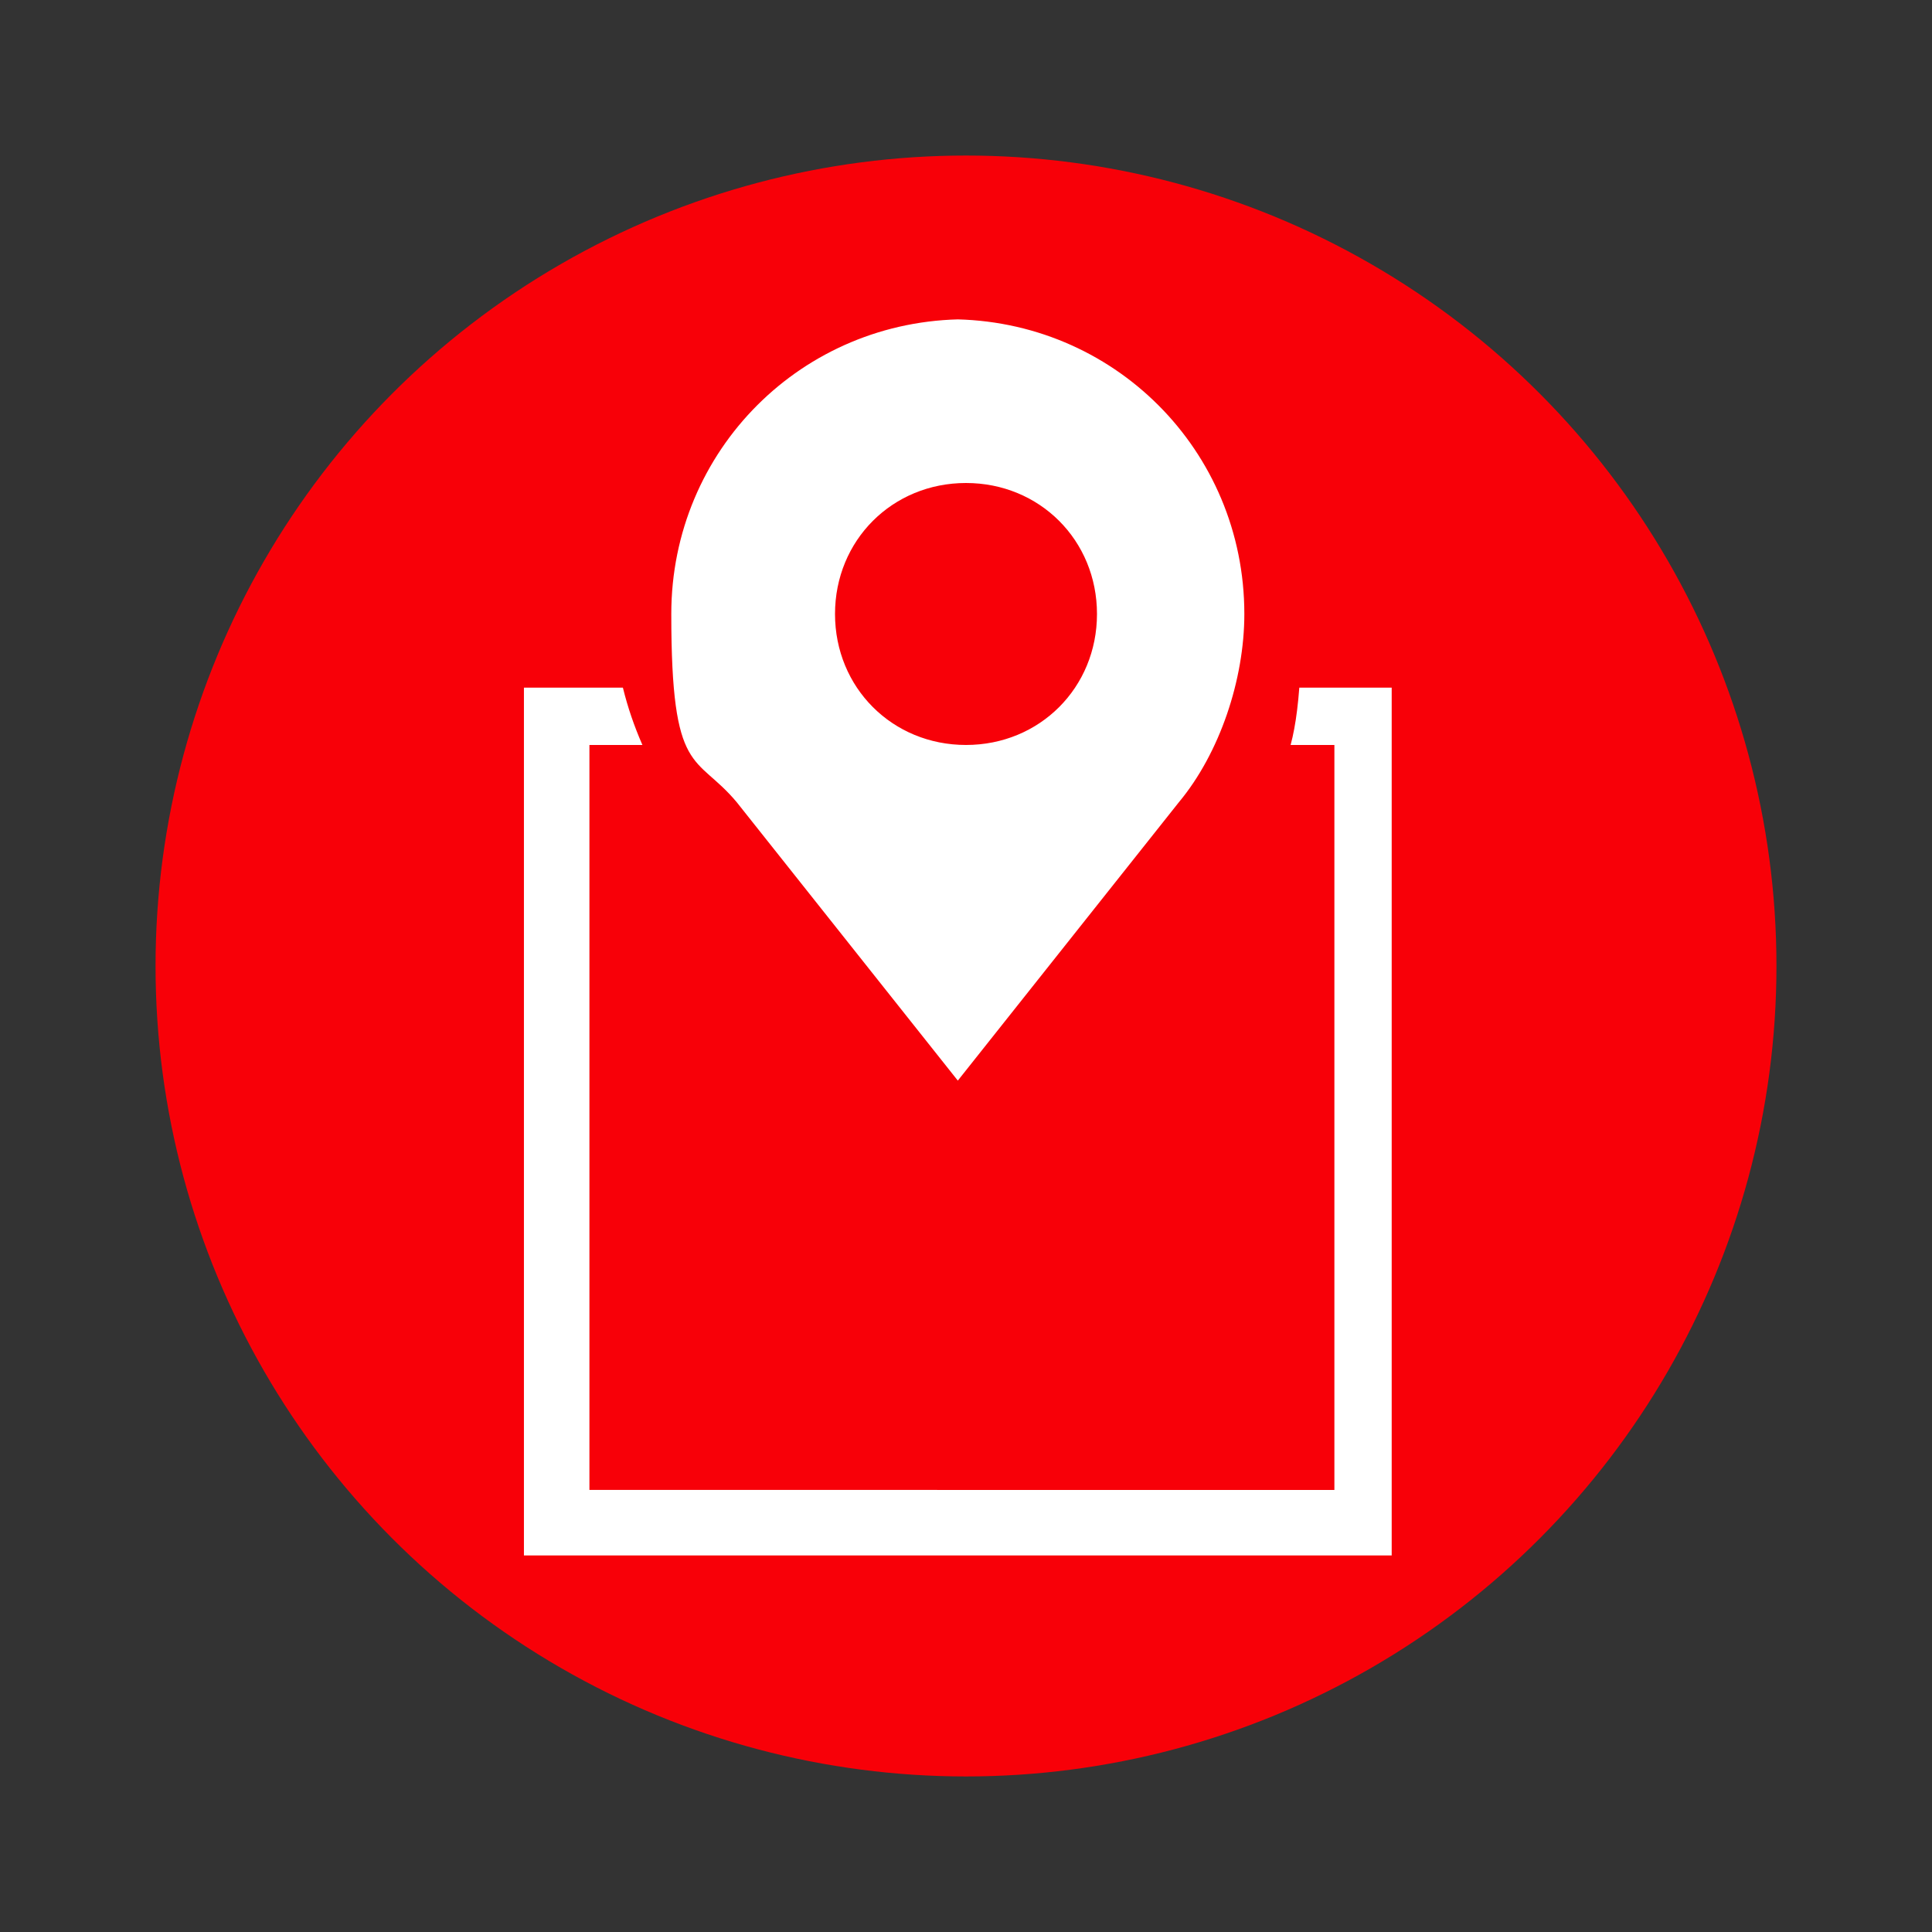
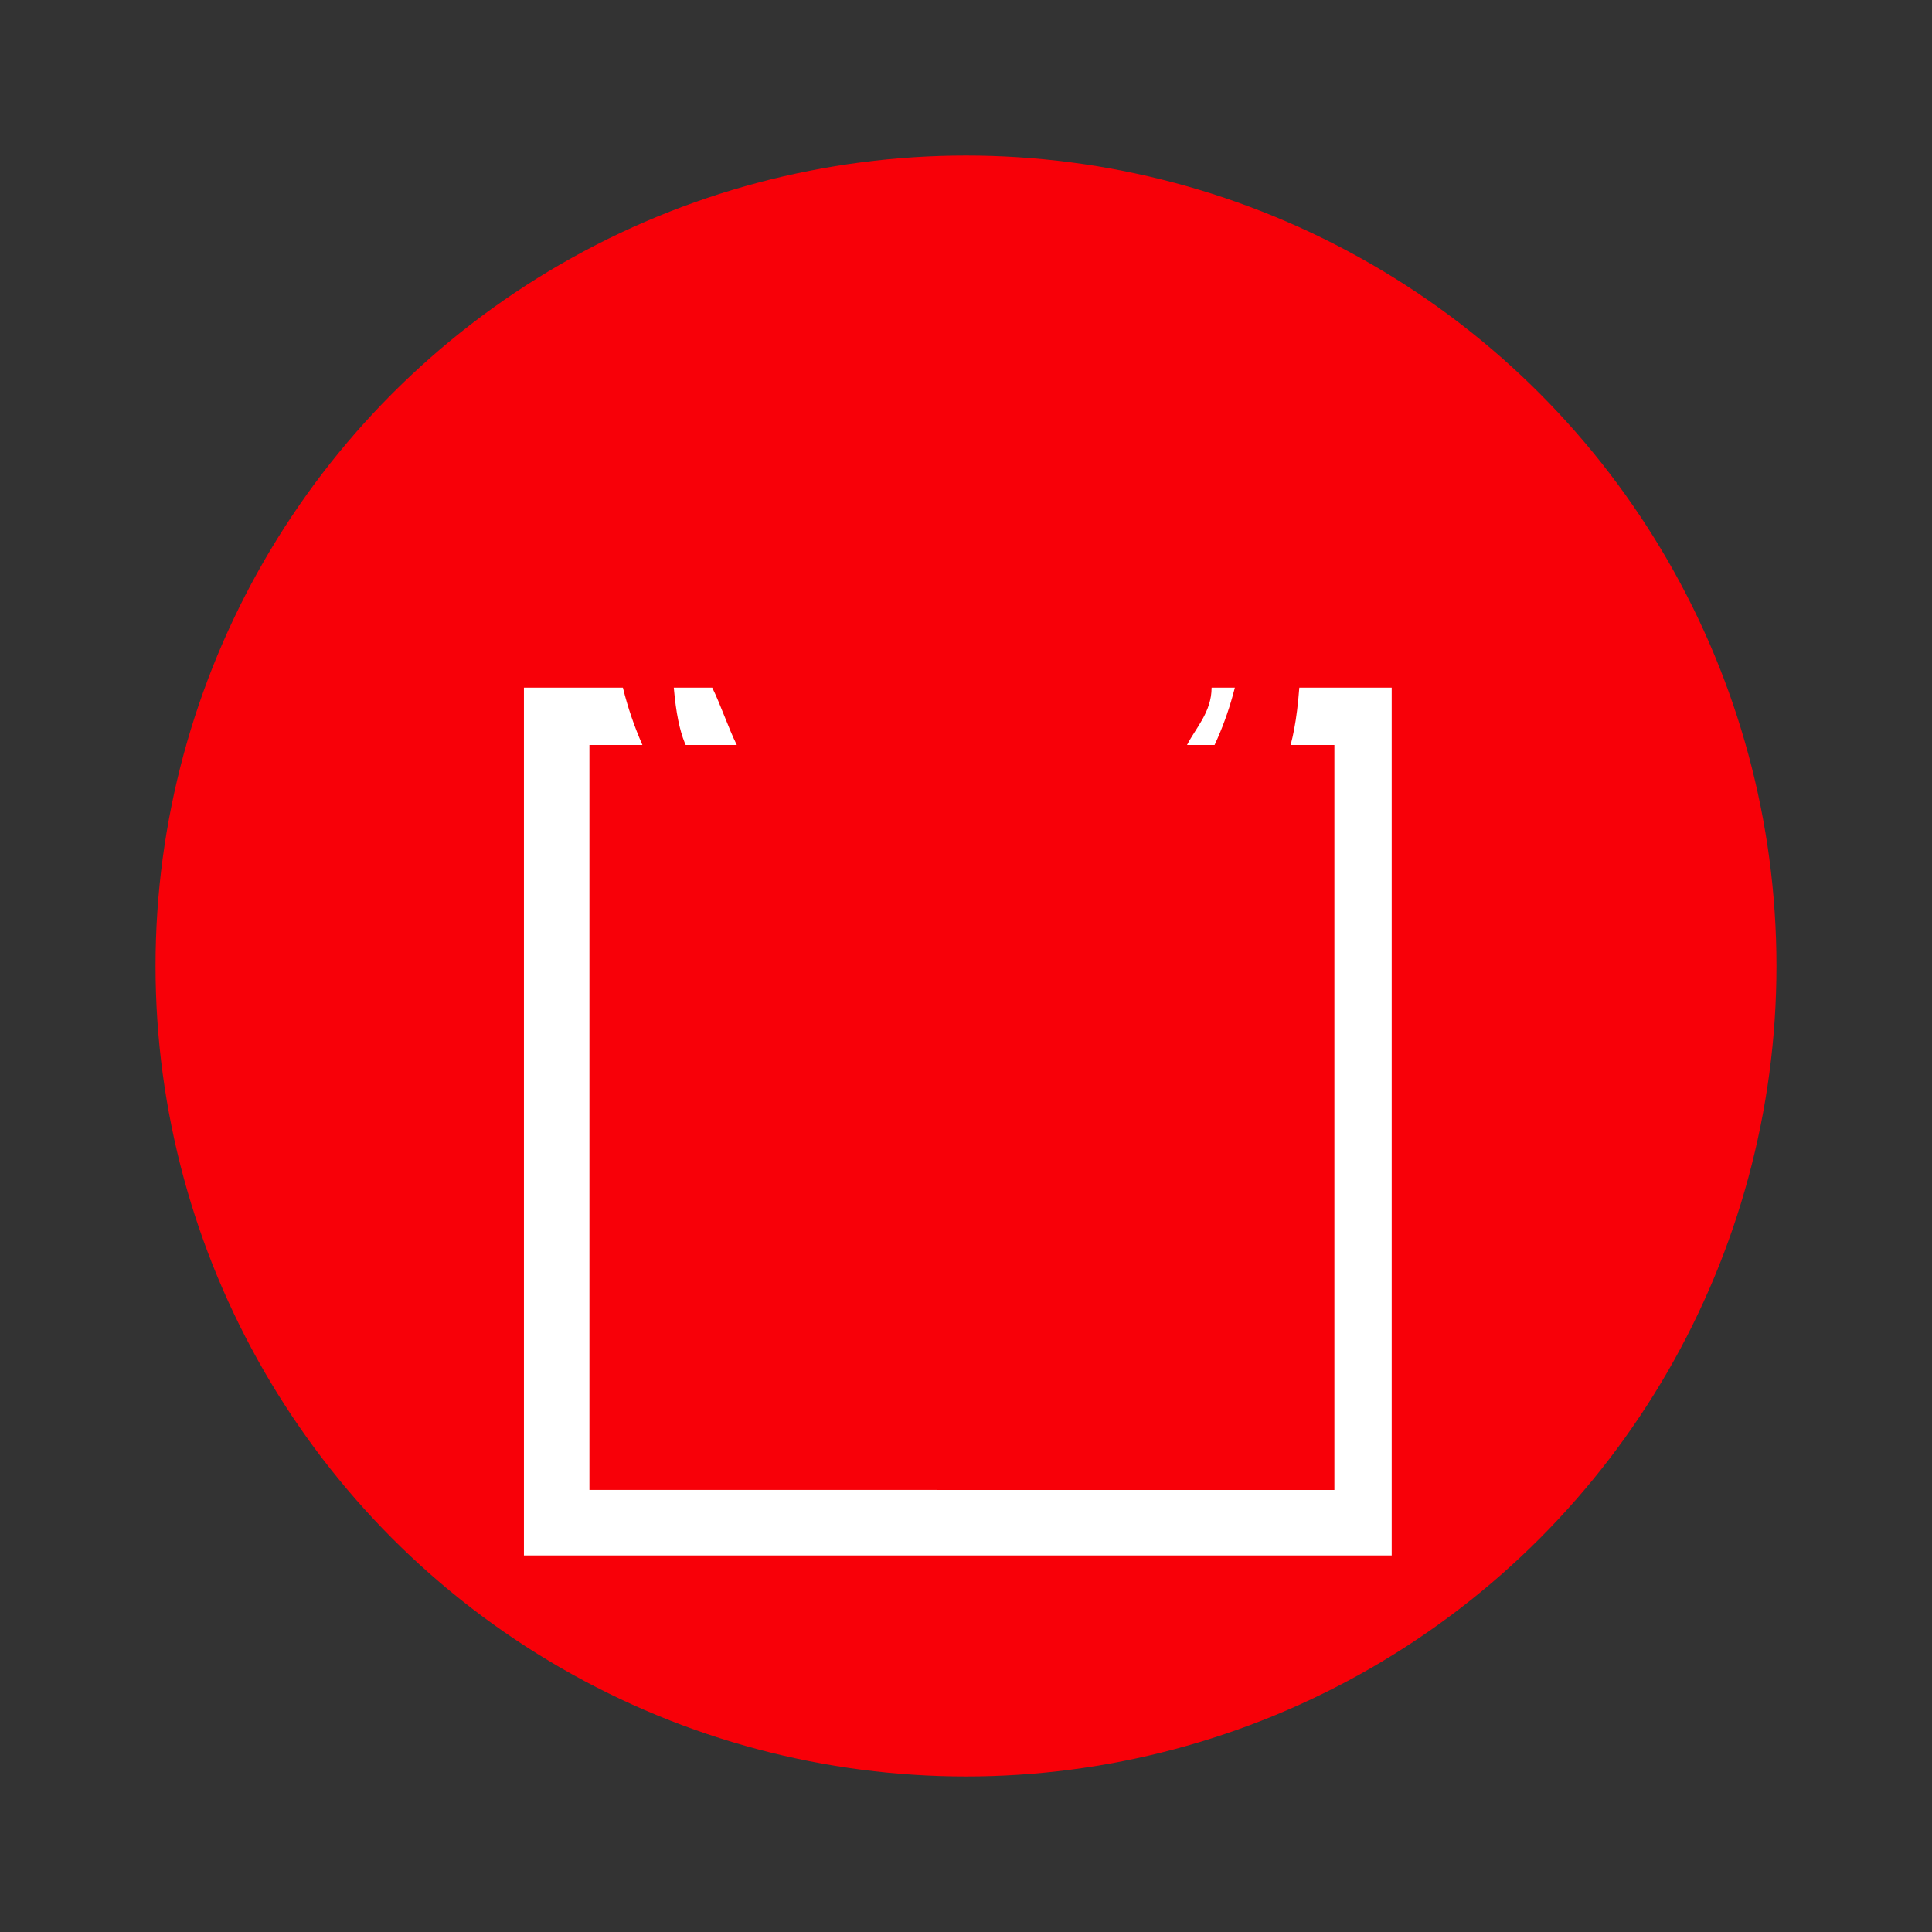
<svg xmlns="http://www.w3.org/2000/svg" version="1.1" viewBox="0 0 23.6 23.6">
  <rect x="0" y="0" width="23.6" height="23.6" fill="#333333" stroke="none" />
  <defs>
    <style>
      .cls-1 {
        fill: #fff;
      }

      .cls-2 {
        fill: #94c35a;
      }

      .cls-3 {
        fill: #f80008;
      }

      .cls-4 {
        opacity: 0;
      }
    </style>
  </defs>
  <g>
    <g id="Groupe_425">
      <g id="Ellipse_1" class="cls-4">
        <circle class="cls-2" cx="11.8" cy="11.8" r="11.8" />
      </g>
      <g id="Ellipse_1-2" data-name="Ellipse_1">
        <circle class="cls-3" cx="11.8" cy="11.8" r="9.9" />
      </g>
      <path class="cls-1" d="M14.8,8.4c0,.3-.2.5-.3.7h1.8v9.1H7.2v-9.1h1.8c-.1-.2-.2-.5-.3-.7h-2.3v10.6h10.6v-10.6h-2.3Z" />
-       <path class="cls-1" d="M14.8,10c.6-.7.9-1.6.9-2.5,0-2.2-1.8-3.9-3.9-3.9s-3.9,1.8-3.9,3.9.3,1.8.9,2.5l3,3.7,3-3.7ZM11.8,6.3c.7,0,1.2.5,1.2,1.2s-.5,1.2-1.2,1.2-1.2-.5-1.2-1.2.5-1.2,1.2-1.2Z" />
      <path class="cls-3" d="M11.8,14.3l-3.3-4.1c-.6-.8-1-1.7-1-2.7,0-2.3,1.9-4.2,4.2-4.2s4.2,1.9,4.2,4.2-.4,2-1,2.7l-3.3,4.1ZM11.8,3.9c-2,0-3.6,1.6-3.6,3.6s.3,1.7.8,2.3l2.7,3.4,2.7-3.4c.5-.6.8-1.5.8-2.3,0-2-1.6-3.6-3.6-3.6ZM11.8,9.1c-.9,0-1.6-.7-1.6-1.6s.7-1.6,1.6-1.6,1.6.7,1.6,1.6-.7,1.6-1.6,1.6ZM11.8,6.6c-.5,0-.9.4-.9.9s.4.9.9.9.9-.4.9-.9-.4-.9-.9-.9Z" />
    </g>
  </g>
</svg>